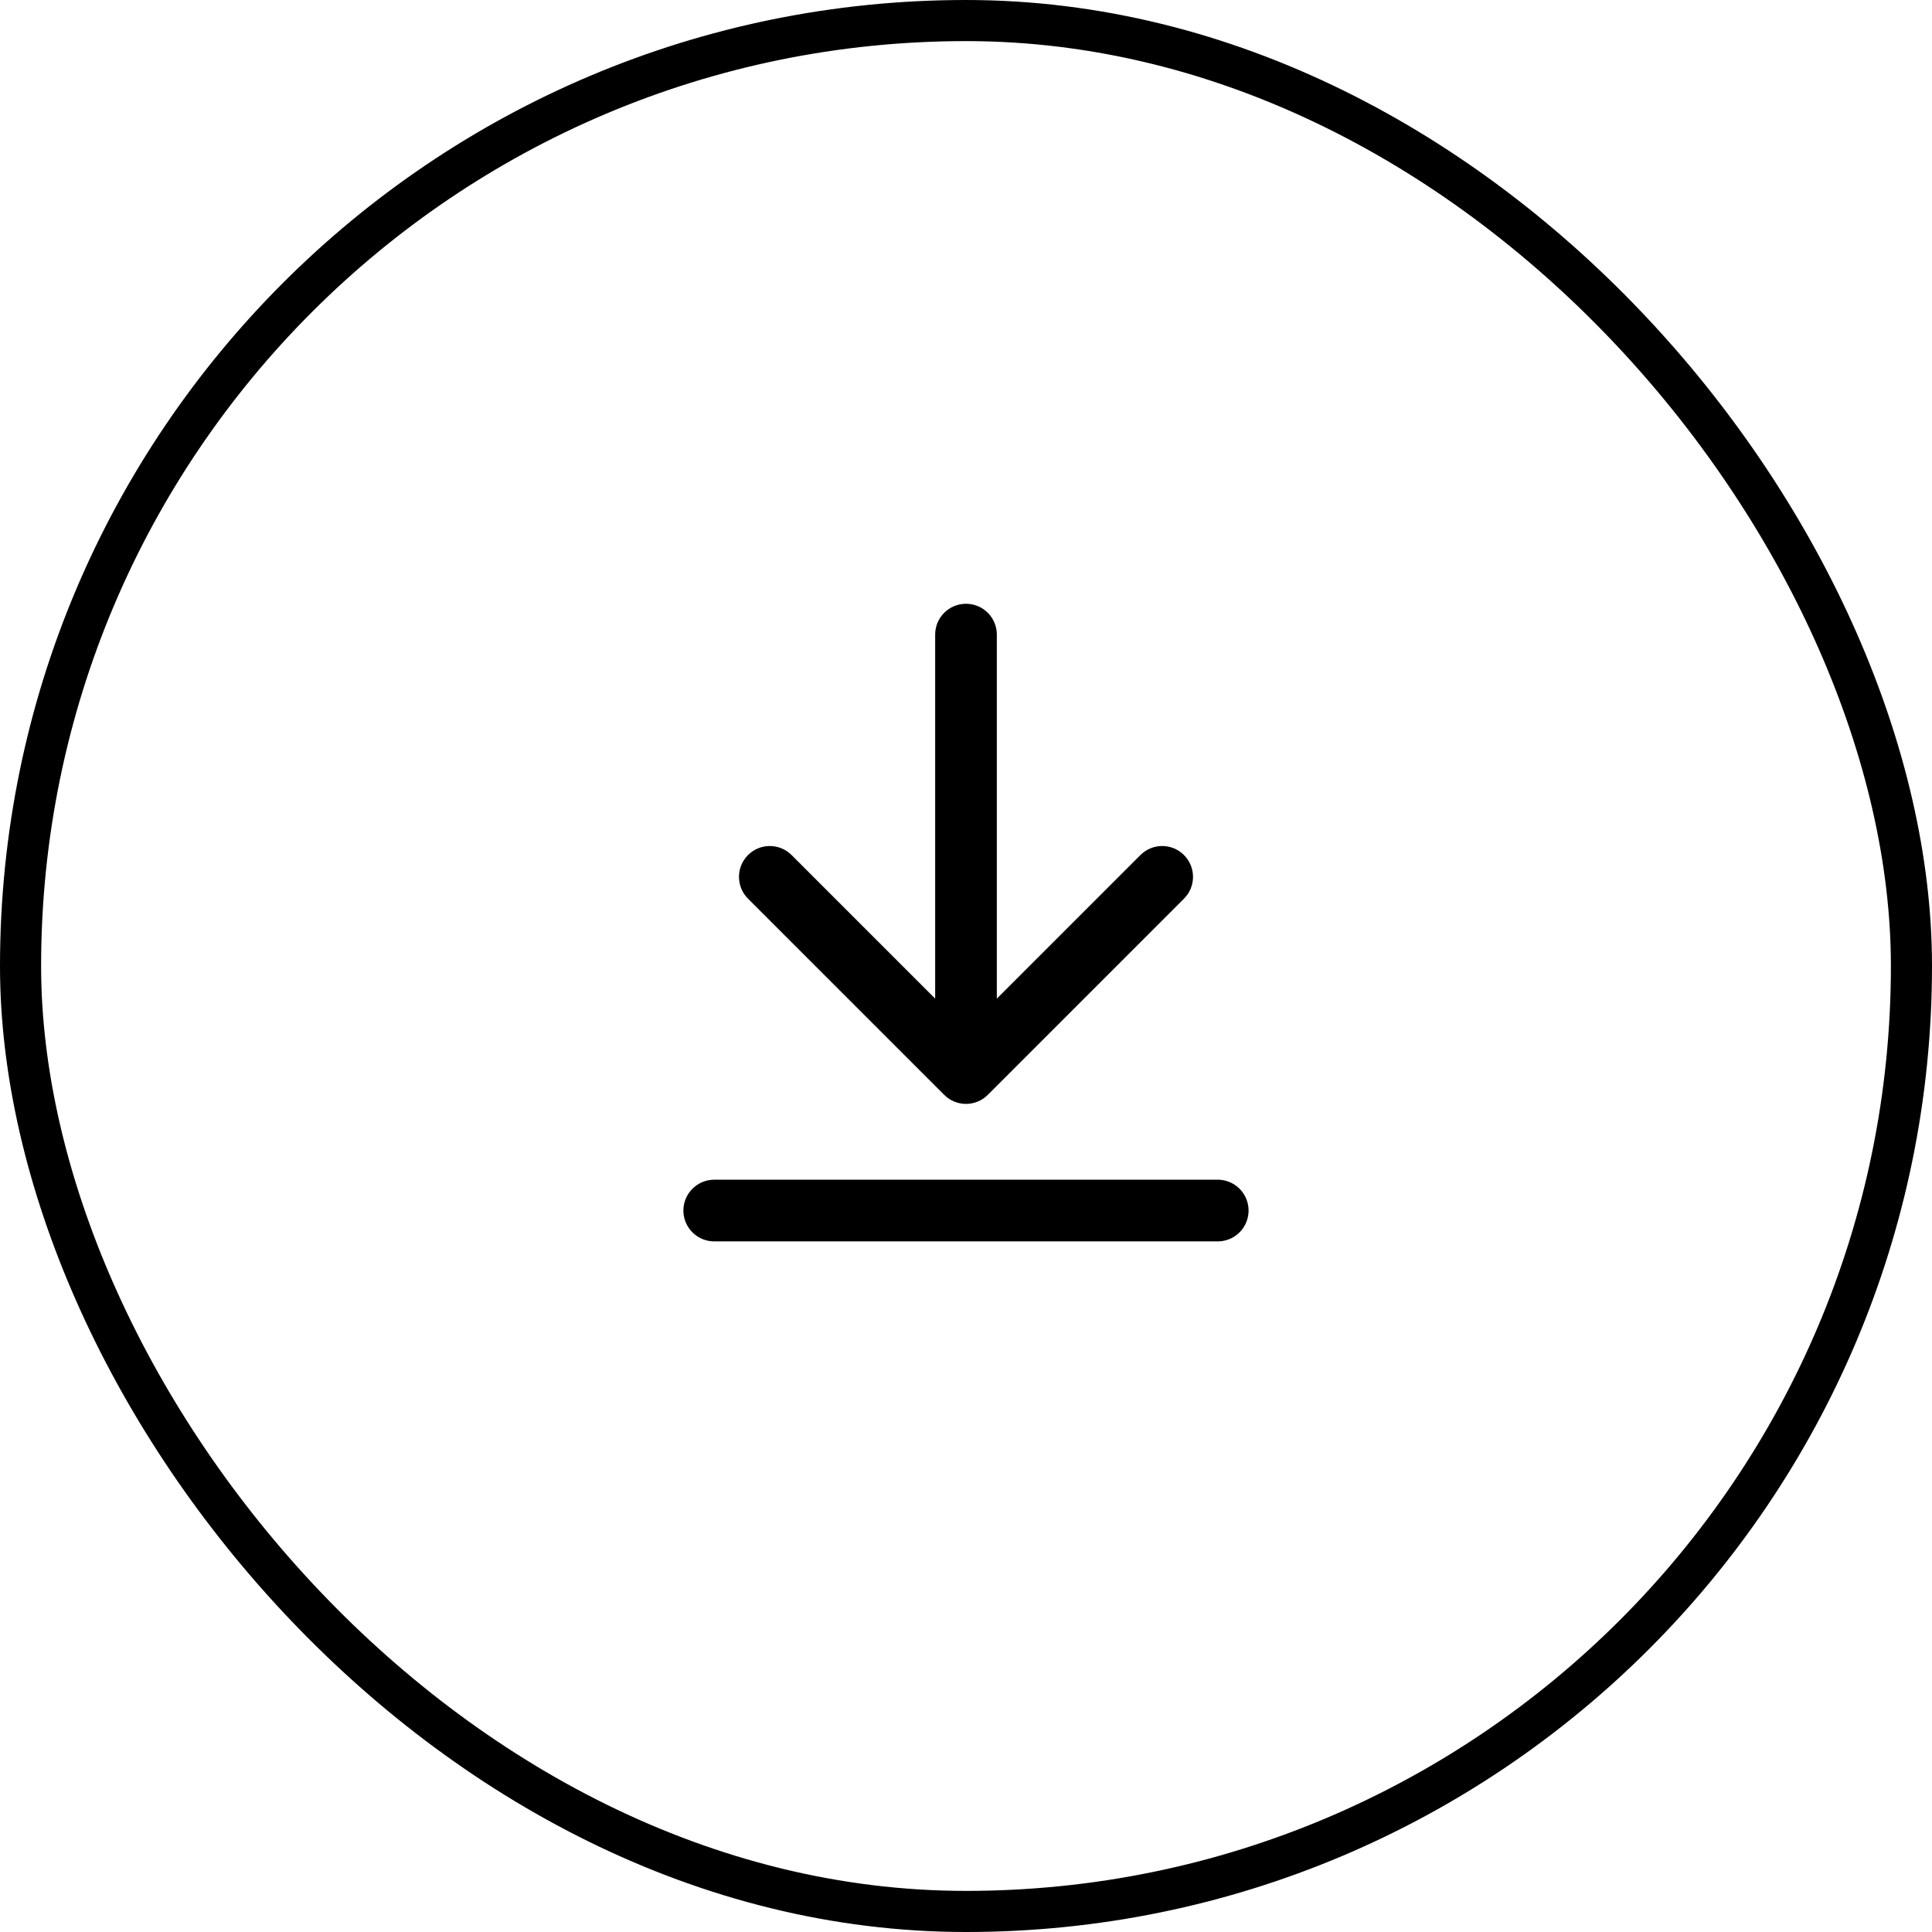
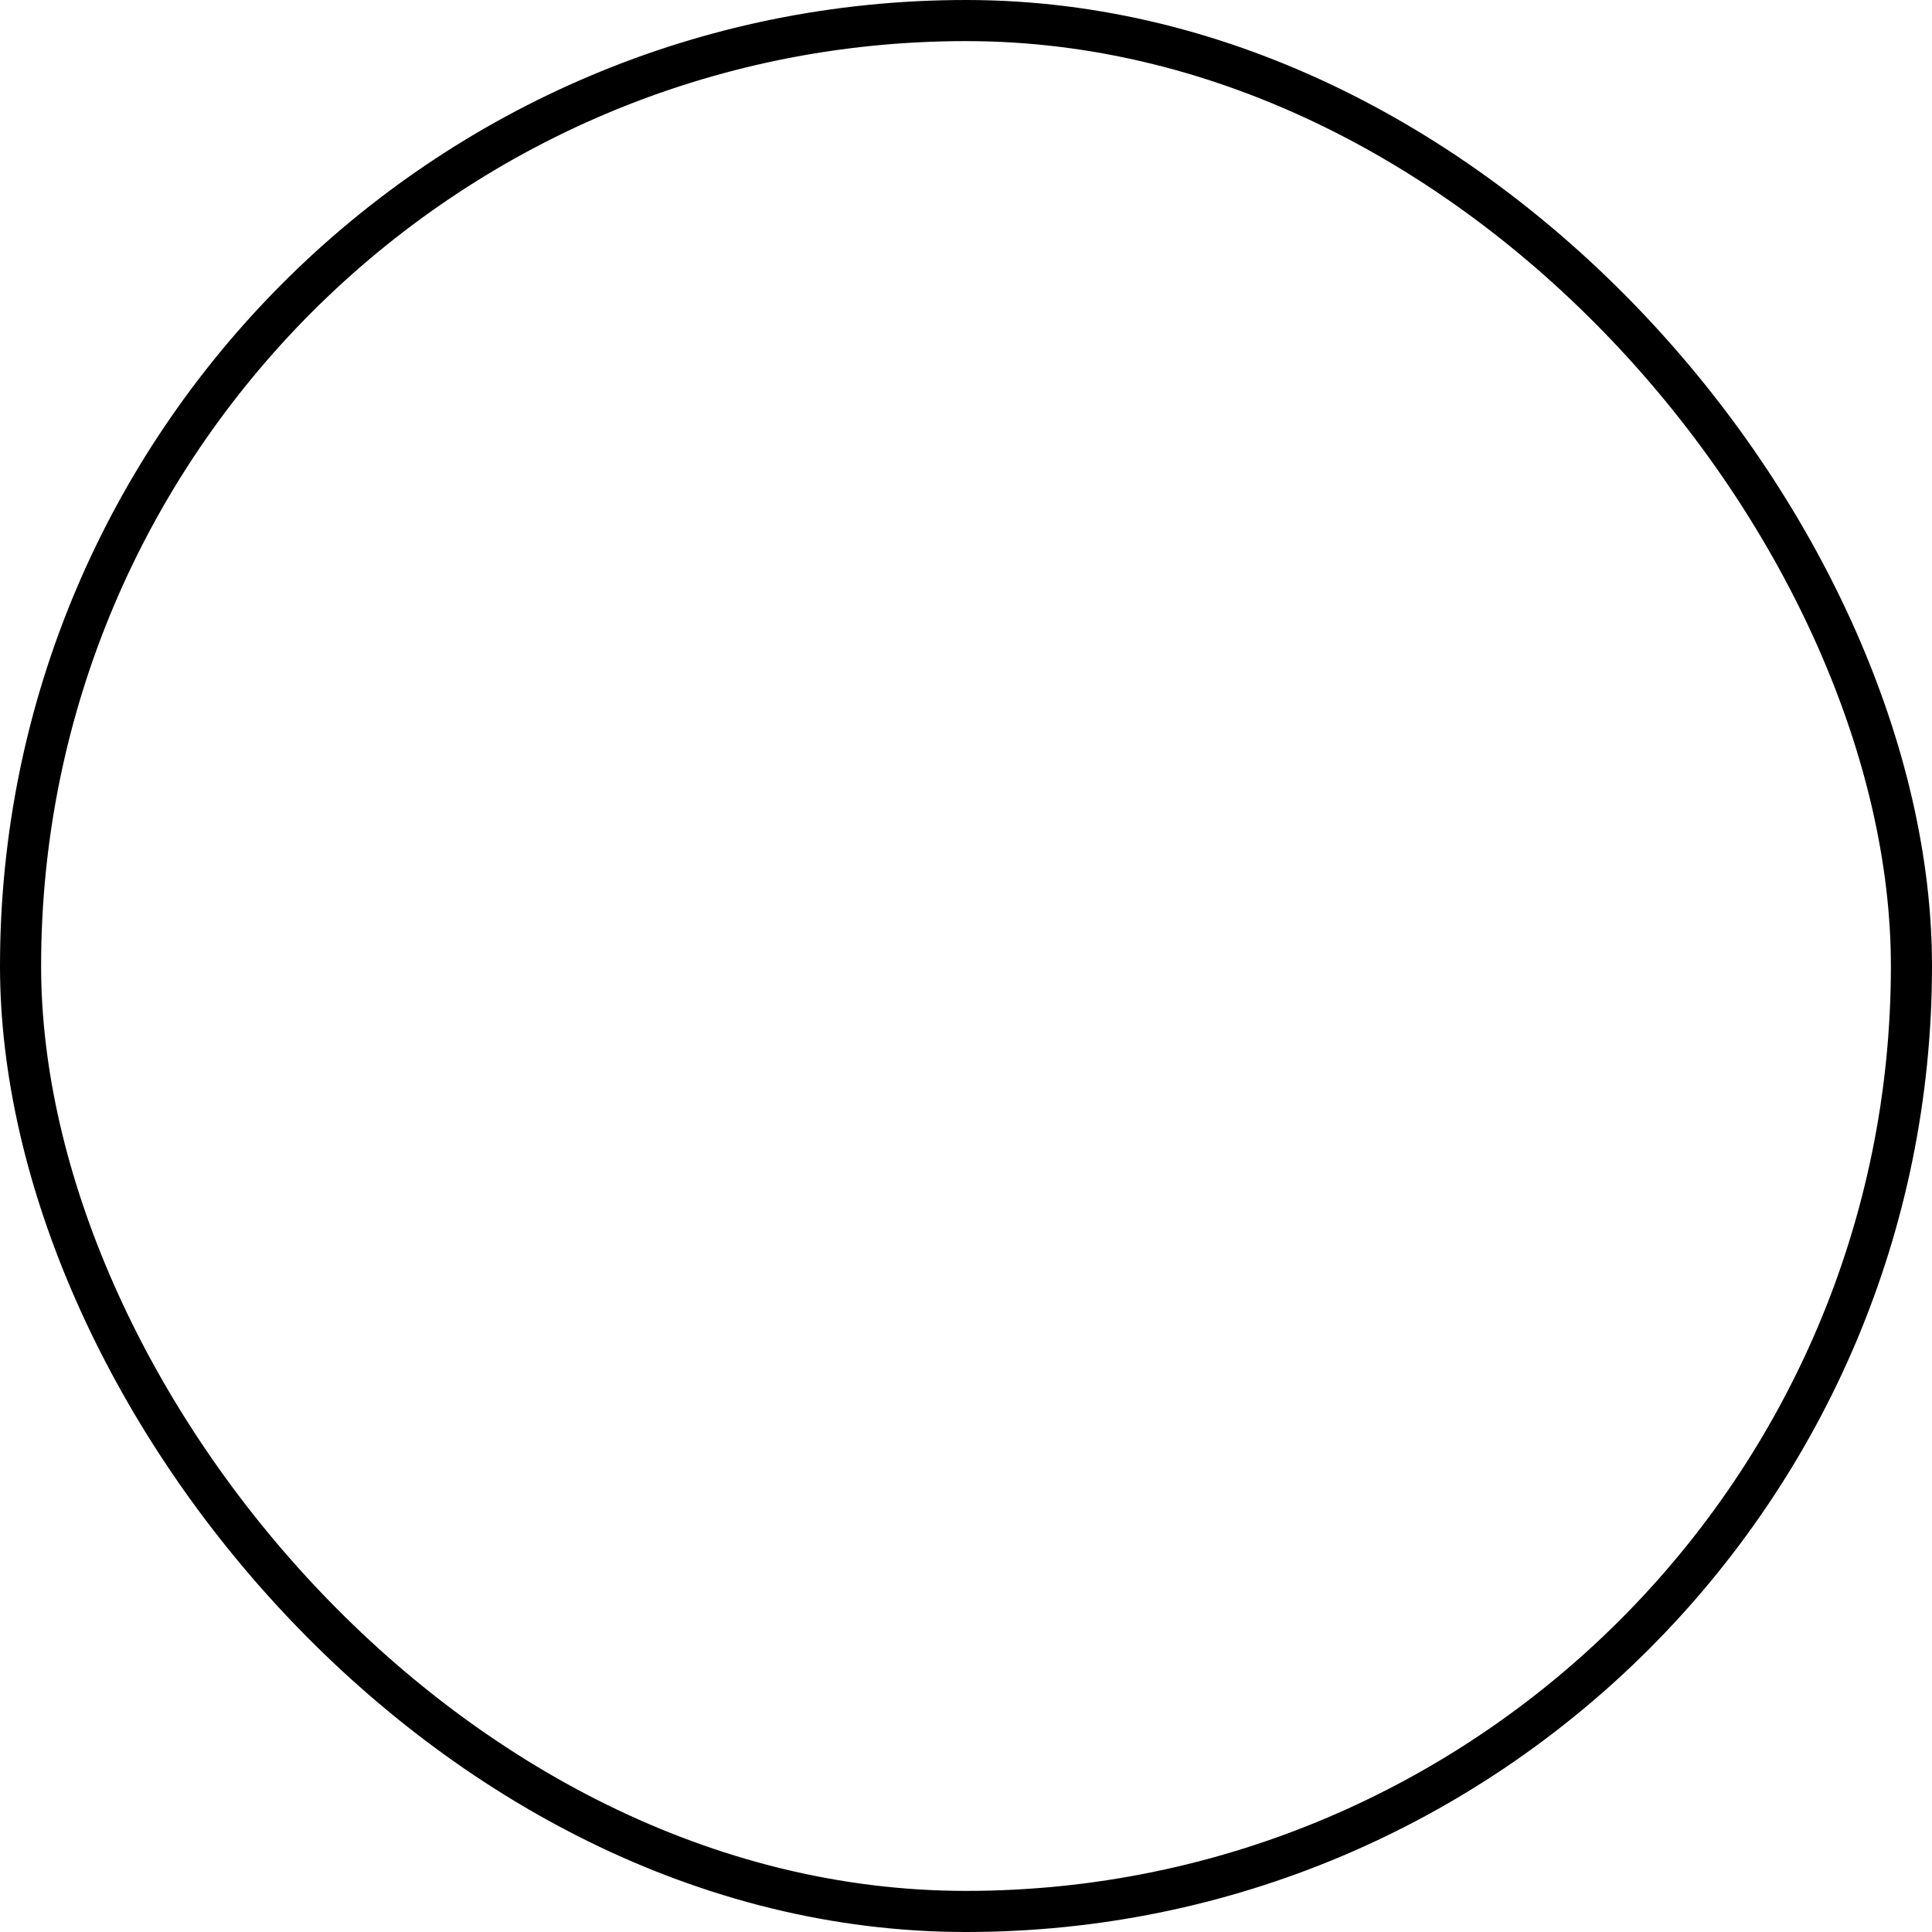
<svg xmlns="http://www.w3.org/2000/svg" width="47" height="47" viewBox="0 0 47 47" fill="none">
  <rect x="0.5" y="0.5" width="46" height="46" rx="23" stroke="black" />
-   <path d="M24.25 15.438C24.25 15.023 23.914 14.688 23.5 14.688C23.086 14.688 22.75 15.023 22.75 15.438L24.25 15.438ZM22.97 26.635C23.262 26.928 23.737 26.928 24.03 26.635L28.803 21.862C29.096 21.569 29.096 21.094 28.803 20.801C28.51 20.508 28.035 20.508 27.743 20.801L23.5 25.044L19.257 20.801C18.964 20.508 18.489 20.508 18.197 20.801C17.904 21.094 17.904 21.569 18.197 21.862L22.97 26.635ZM22.75 15.438L22.75 26.105L24.25 26.105L24.25 15.438L22.75 15.438Z" fill="black" />
-   <path d="M17.375 29.449L29.624 29.449" stroke="black" stroke-width="1.5" stroke-linecap="round" />
</svg>